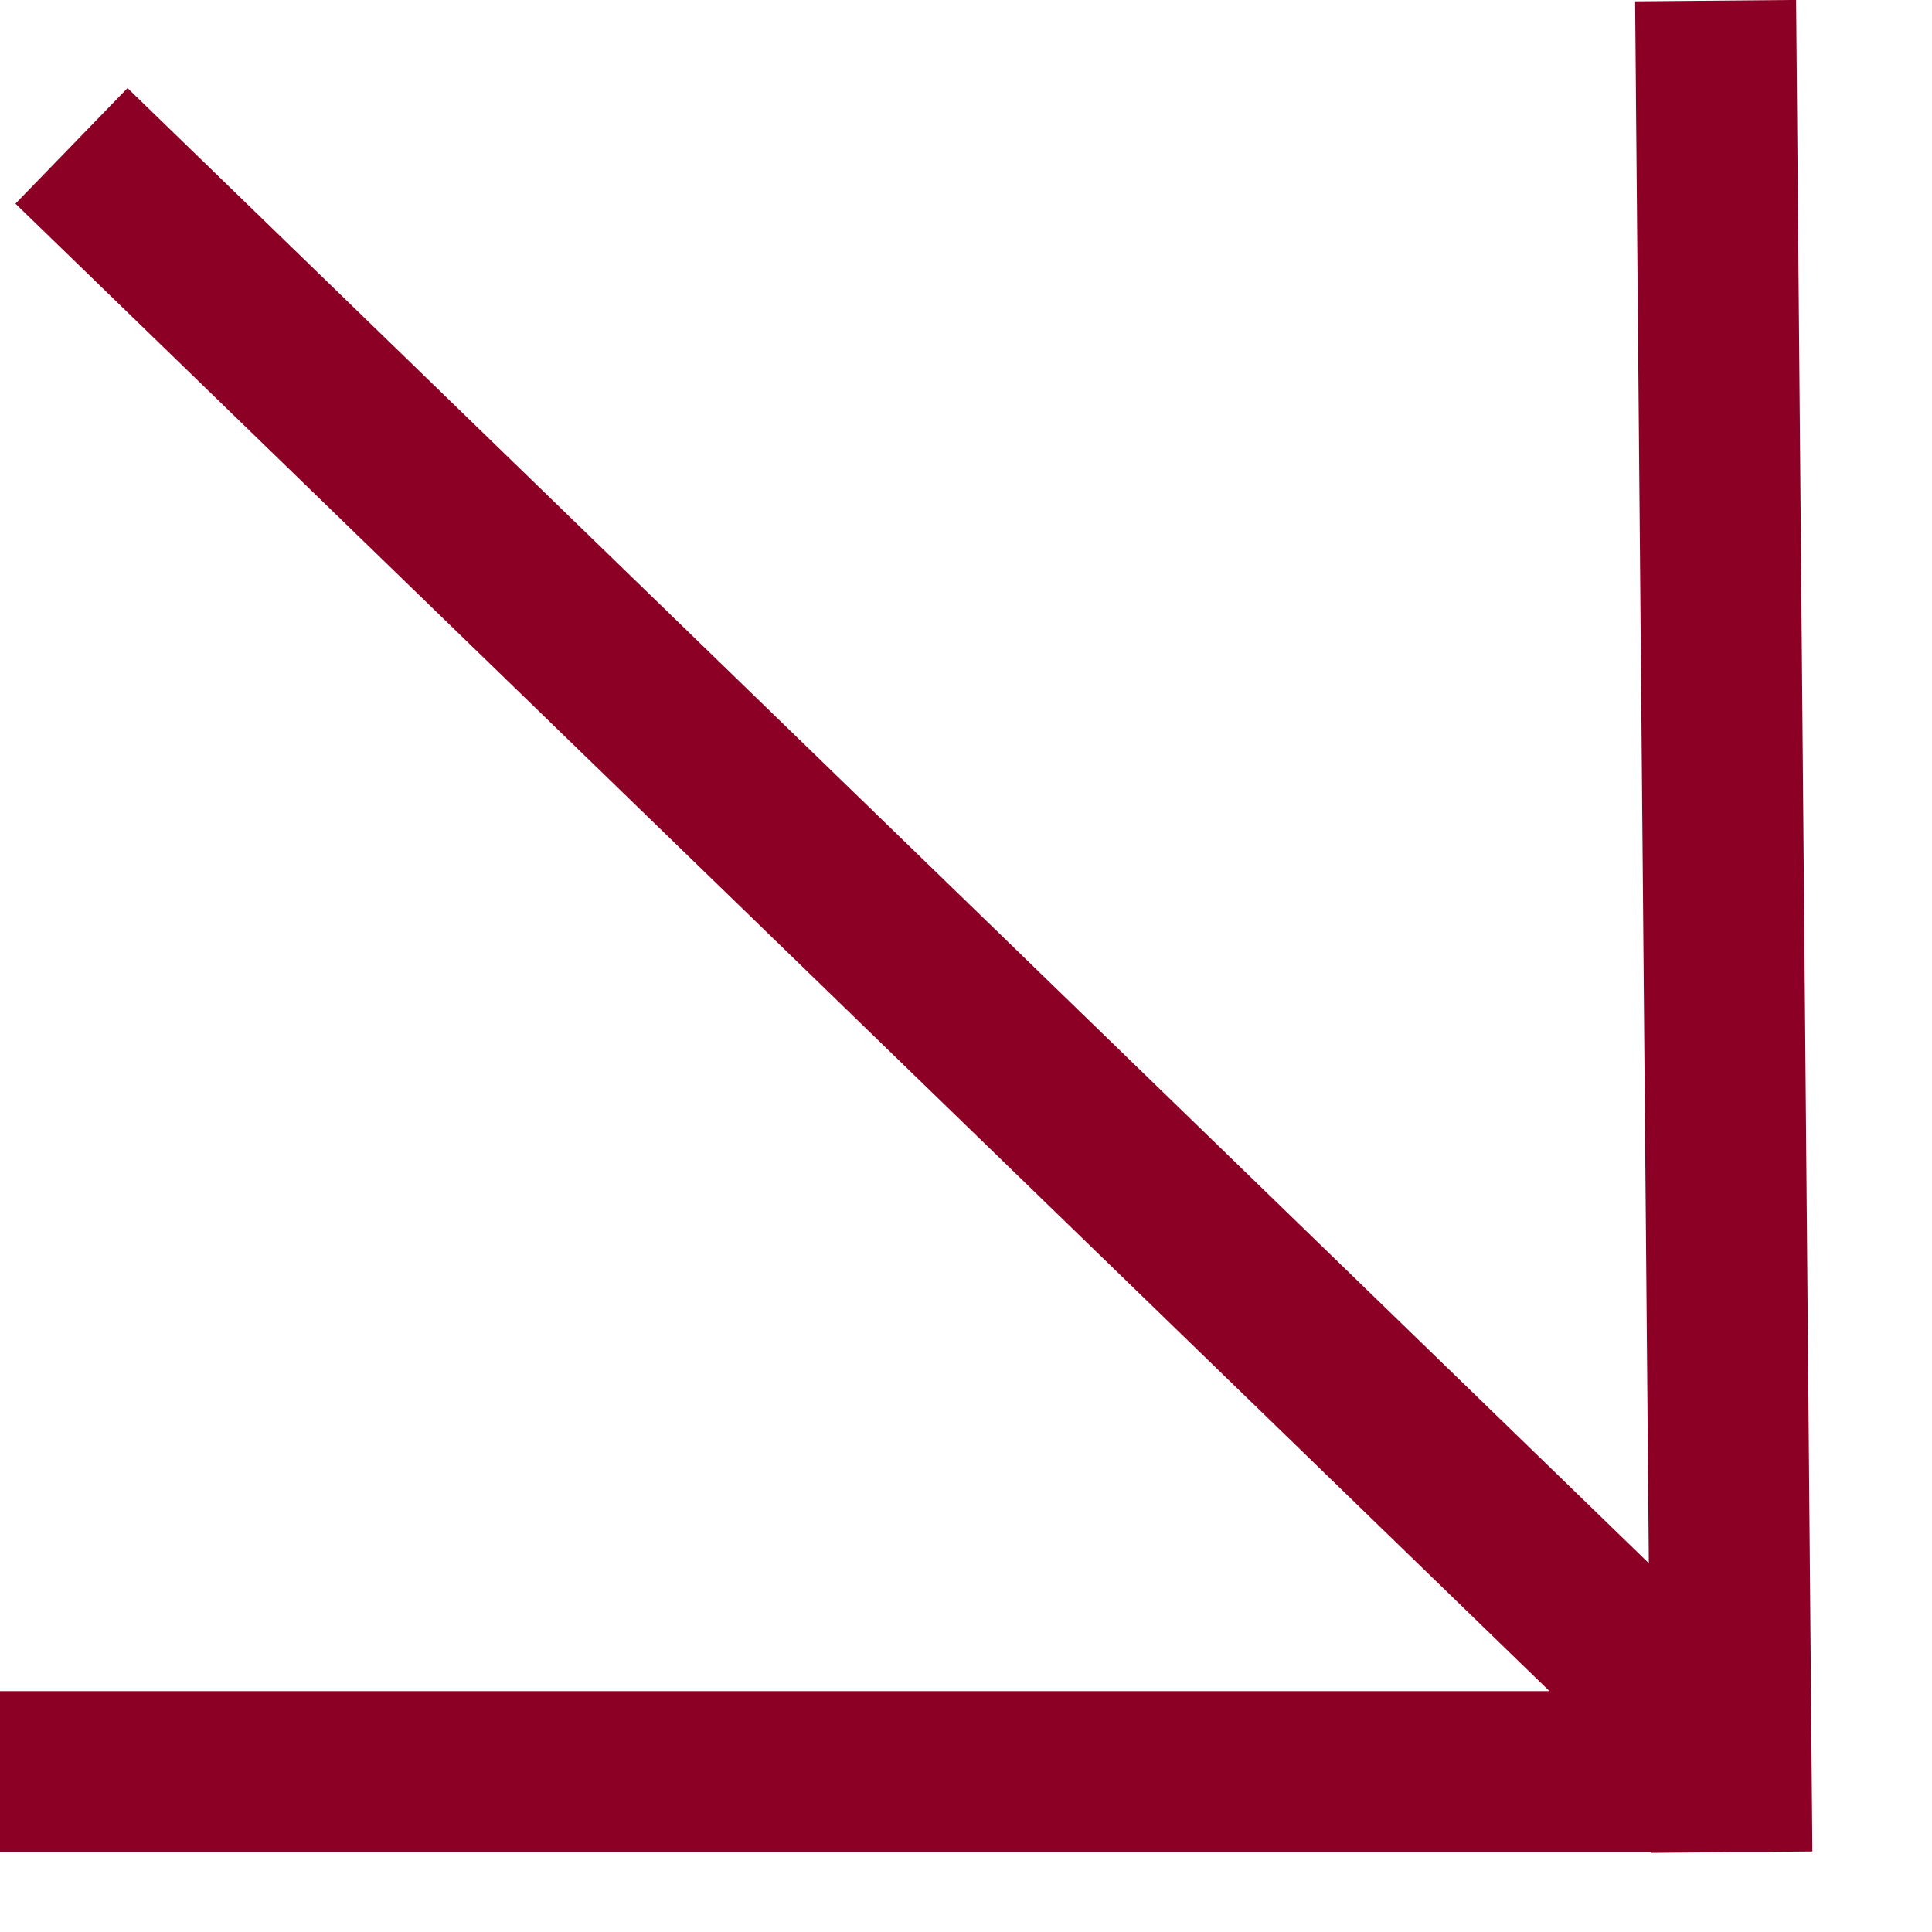
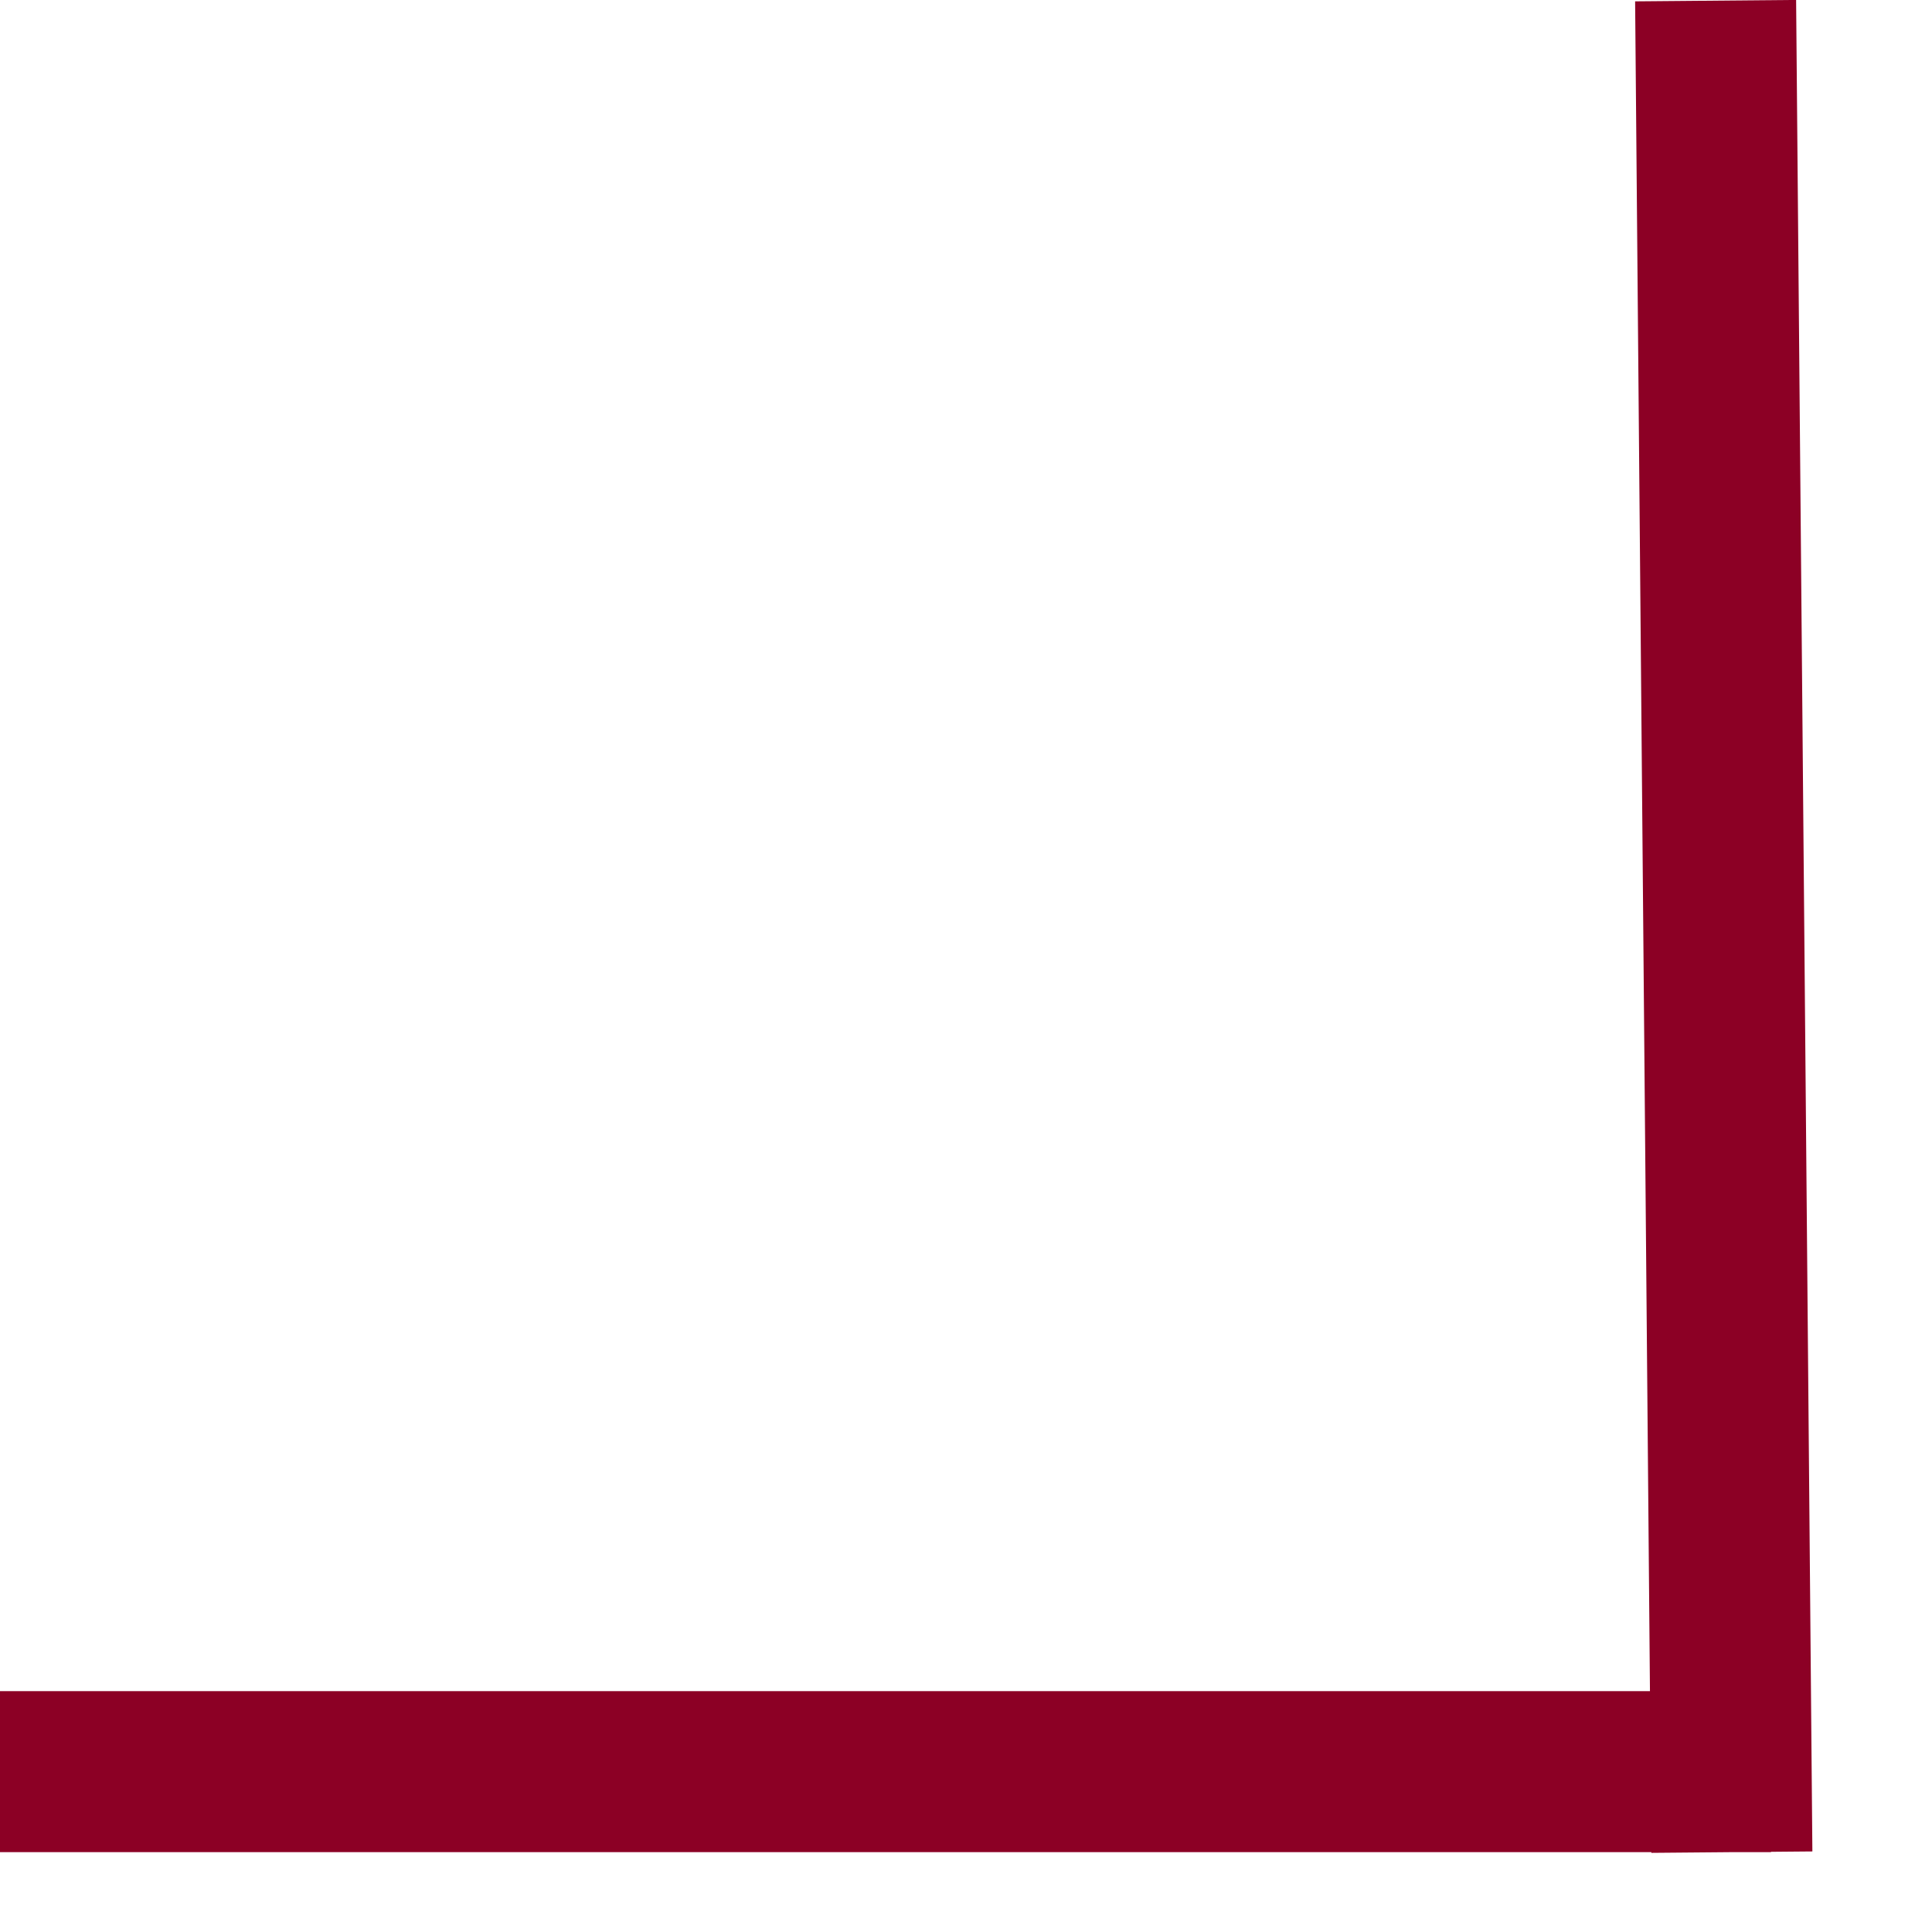
<svg xmlns="http://www.w3.org/2000/svg" width="12" height="12" viewBox="0 0 12 12" fill="none">
-   <path d="M0 11.004H11M10.757 11.504L10.656 0.004M10.757 10.906L0.444 0.906" stroke="#8C0025" />
+   <path d="M0 11.004H11M10.757 11.504L10.656 0.004M10.757 10.906" stroke="#8C0025" />
</svg>